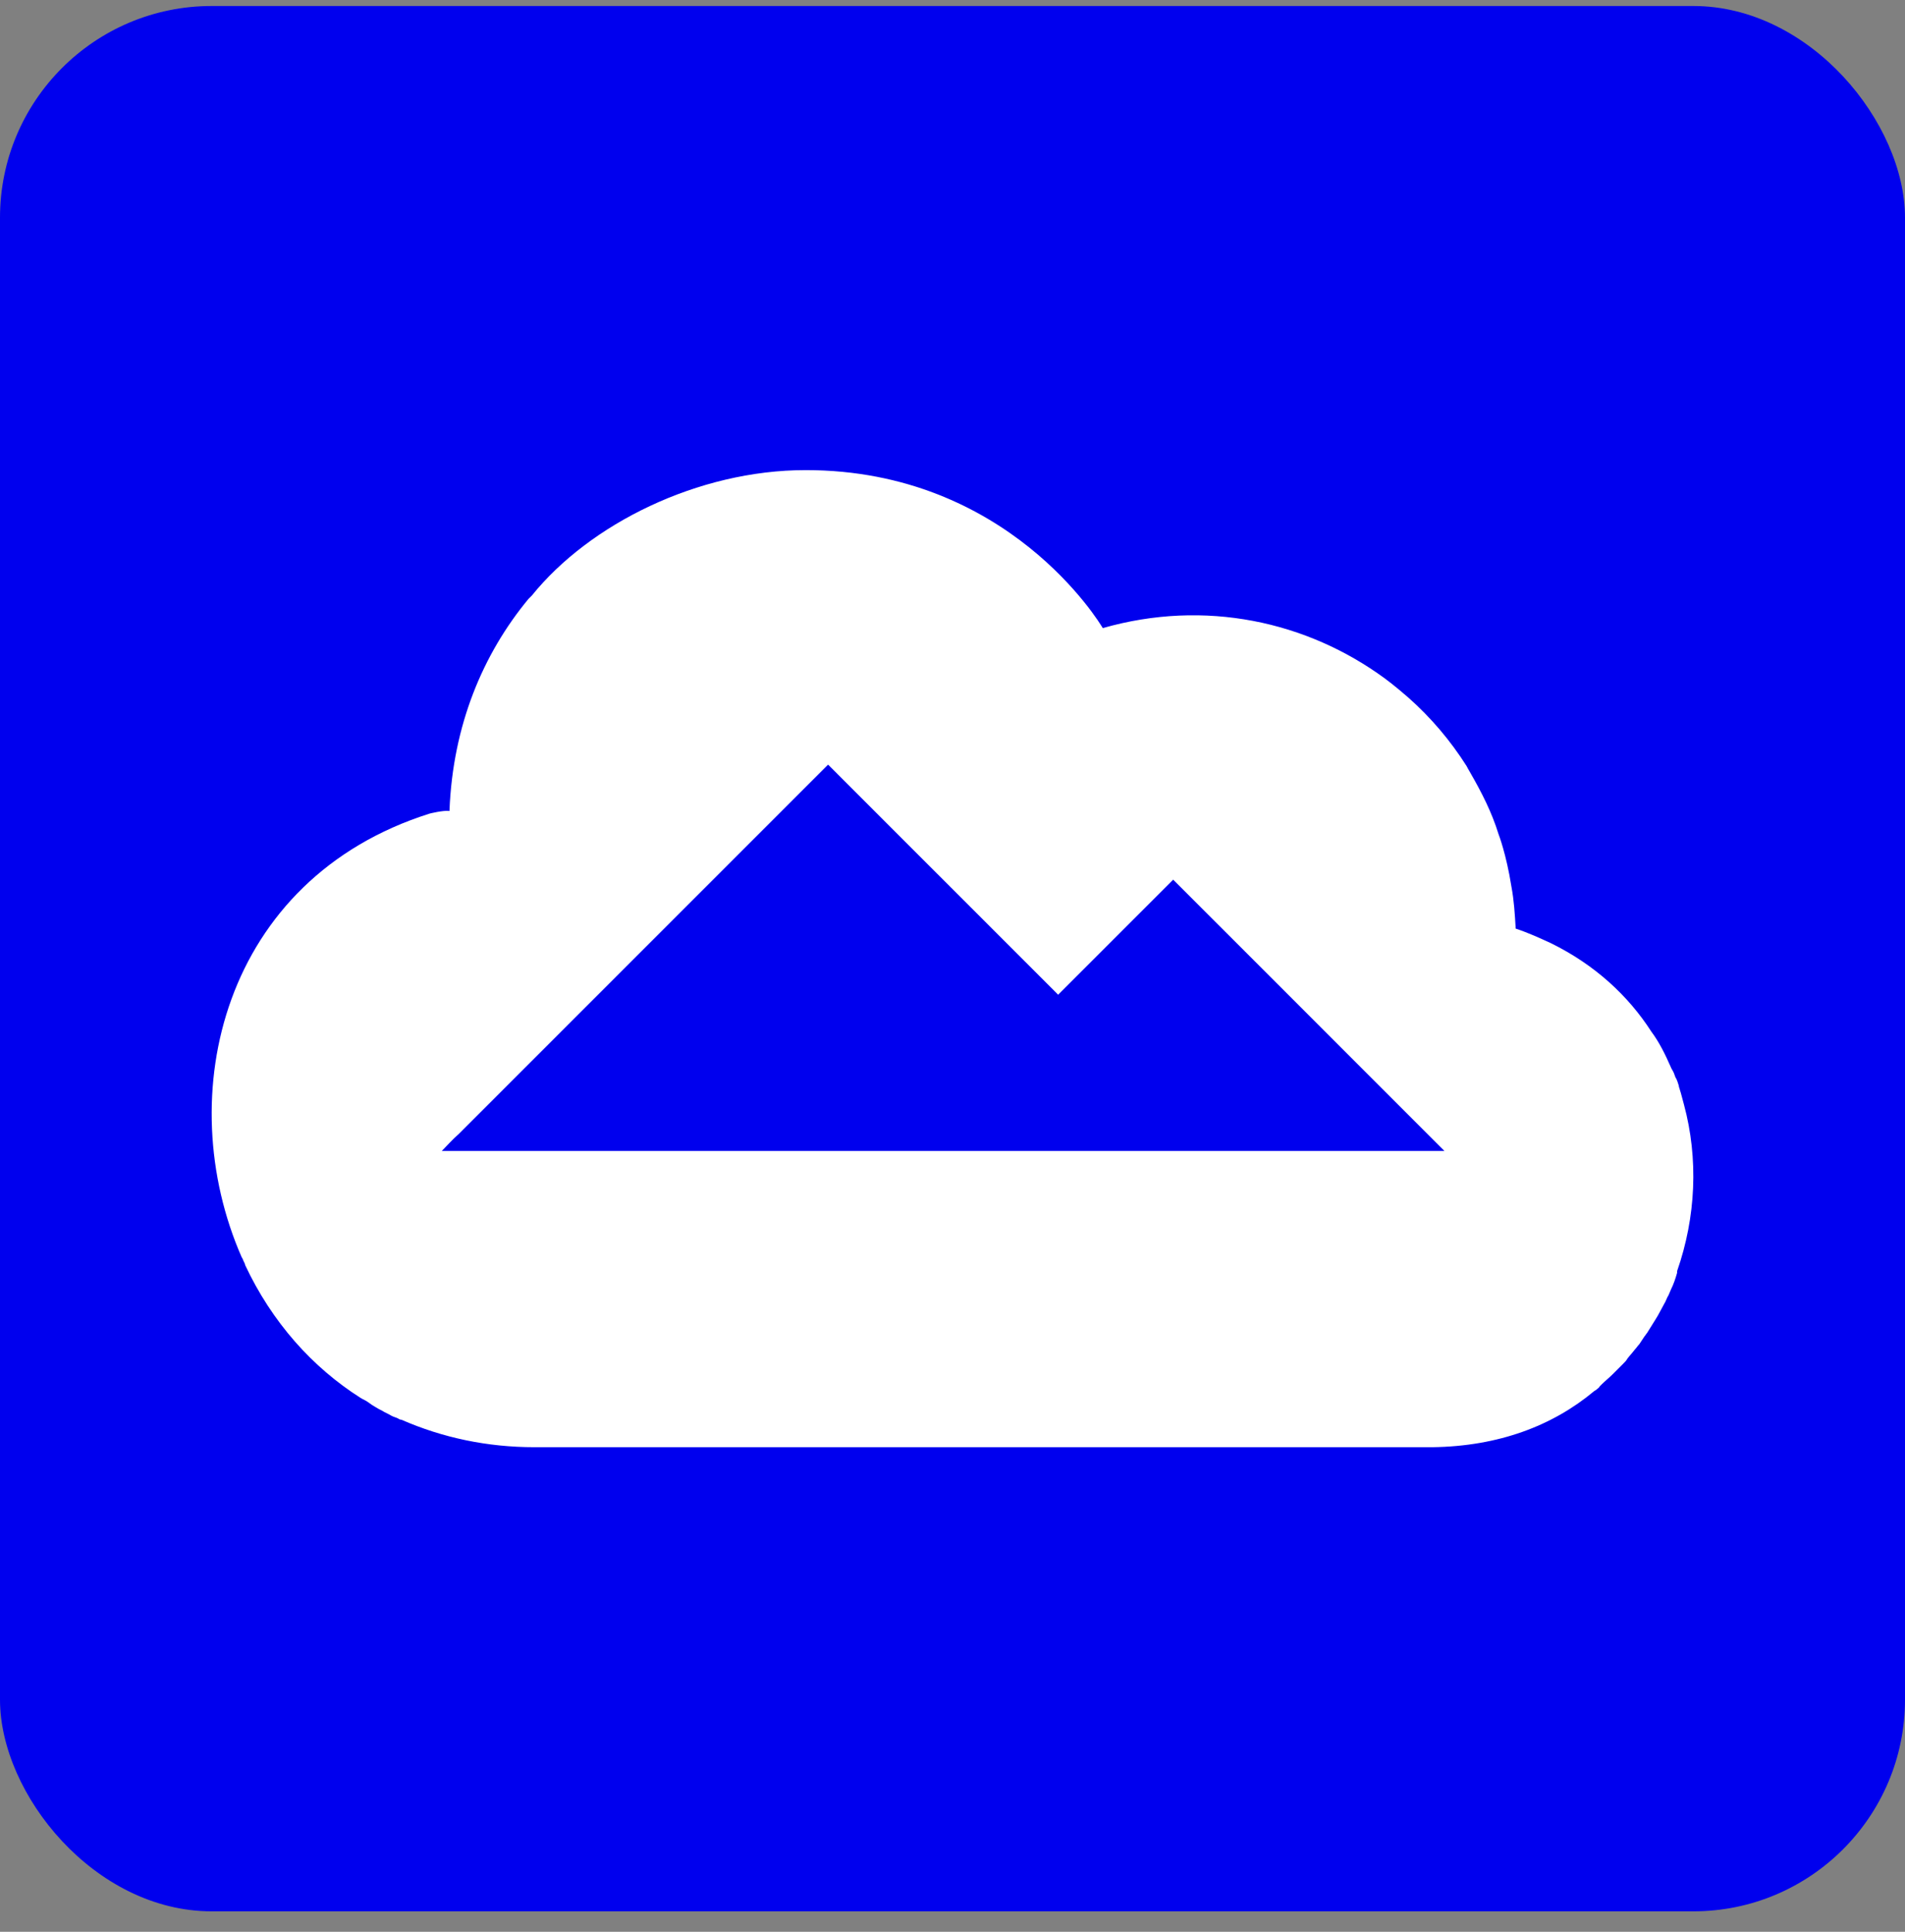
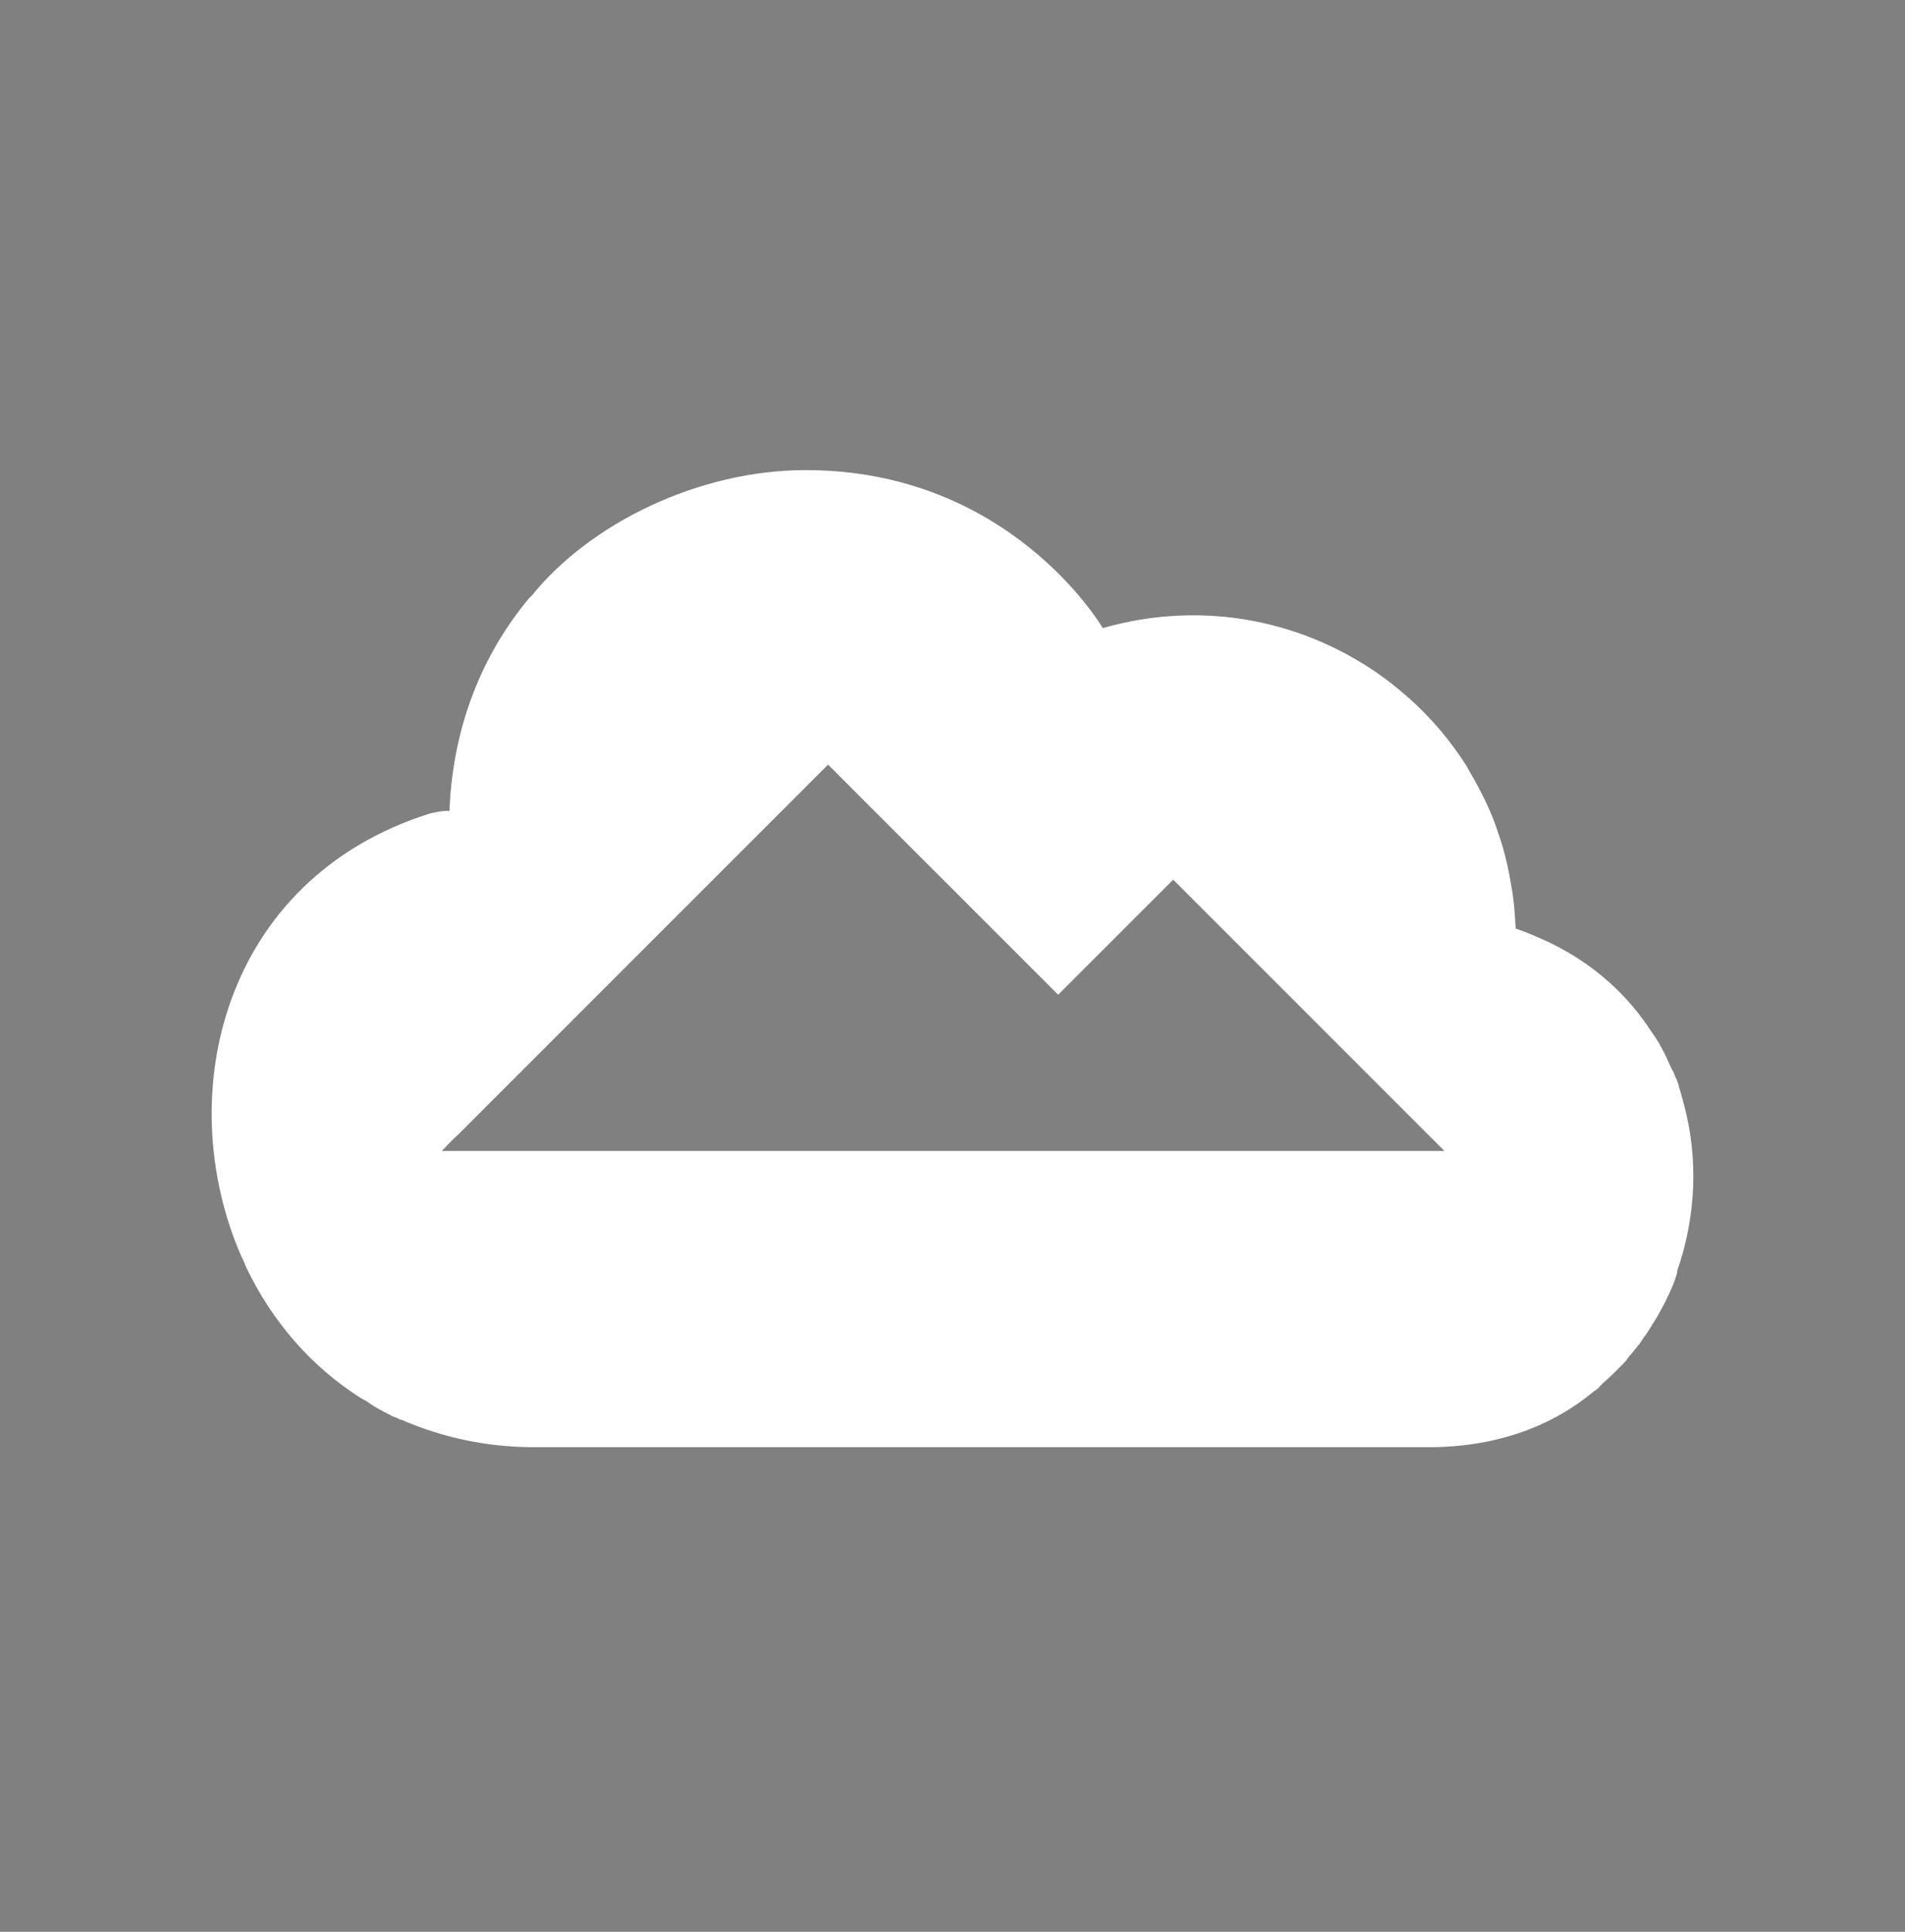
<svg xmlns="http://www.w3.org/2000/svg" width="72" height="73" viewBox="0 0 72 73" fill="none">
  <rect x="0" y="0" width="72" height="73" fill="#808080" stroke="none" />
-   <rect y="0.227" width="72" height="72" rx="8" fill="#0000EE" />
-   <path d="M63.646 41.742C63.646 41.71 63.646 41.71 63.646 41.742C63.581 41.515 63.548 41.353 63.483 41.158C63.483 41.126 63.451 41.093 63.451 41.028C63.419 40.931 63.386 40.801 63.321 40.704C63.289 40.607 63.256 40.509 63.191 40.412C63.191 40.38 63.159 40.38 63.159 40.347C62.932 39.828 62.705 39.374 62.413 38.984C61.537 37.622 60.272 36.454 58.617 35.642C58.195 35.448 57.773 35.253 57.286 35.091C57.254 34.539 57.222 34.02 57.124 33.501C56.93 32.268 56.638 31.522 56.638 31.522C56.378 30.678 55.989 29.932 55.599 29.251C55.567 29.186 55.502 29.088 55.469 29.024C55.469 28.991 55.437 28.991 55.437 28.959C54.821 27.985 54.074 27.109 53.231 26.363C52.712 25.909 52.355 25.649 52.355 25.649C49.402 23.476 45.541 22.632 41.68 23.735C41.583 23.573 38.111 17.765 30.454 17.765C26.366 17.765 22.278 19.809 20.104 22.502C20.072 22.535 20.039 22.567 20.007 22.599L19.974 22.632C18.255 24.708 17.119 27.401 16.989 30.613V30.646C16.762 30.613 16.243 30.743 16.243 30.743C8.424 33.209 6.445 41.385 9.138 47.517C9.17 47.55 9.17 47.582 9.202 47.647C9.235 47.712 9.267 47.777 9.267 47.809C10.273 49.951 11.798 51.67 13.648 52.838C13.68 52.838 13.68 52.871 13.712 52.871C13.842 52.936 13.94 53.001 14.069 53.098C14.134 53.13 14.167 53.163 14.232 53.195C14.329 53.26 14.426 53.293 14.524 53.358C14.588 53.39 14.653 53.422 14.718 53.455C14.816 53.52 14.913 53.552 15.01 53.585C15.075 53.617 15.107 53.65 15.172 53.65C16.73 54.331 18.417 54.688 20.201 54.688C20.266 54.688 20.331 54.688 20.396 54.688H32.239C33.536 54.688 34.413 54.688 34.477 54.688C34.477 54.688 47.391 54.688 52.387 54.688H52.42H53.75H53.782C53.847 54.688 53.912 54.688 53.977 54.688H54.01C54.01 54.688 54.01 54.688 54.042 54.688C54.074 54.688 54.107 54.688 54.139 54.688C56.638 54.655 58.682 53.877 60.239 52.579C60.272 52.546 60.304 52.546 60.336 52.514C60.369 52.481 60.434 52.449 60.466 52.384C60.499 52.352 60.499 52.352 60.531 52.319C60.661 52.19 60.823 52.06 60.953 51.93C61.018 51.865 61.083 51.8 61.148 51.735C61.212 51.67 61.277 51.605 61.342 51.541C61.407 51.476 61.472 51.411 61.504 51.346C61.602 51.216 61.699 51.119 61.796 50.989C61.861 50.924 61.894 50.859 61.959 50.794C62.023 50.697 62.088 50.6 62.153 50.502C62.186 50.47 62.218 50.405 62.251 50.373C62.348 50.21 62.478 50.016 62.575 49.853C62.608 49.789 62.64 49.756 62.672 49.691C62.737 49.561 62.835 49.399 62.9 49.269C62.964 49.172 62.997 49.042 63.062 48.945C63.094 48.88 63.127 48.783 63.159 48.718C63.256 48.523 63.321 48.328 63.386 48.101V48.069V48.036C64.1 45.992 64.197 43.786 63.646 41.742ZM26.171 43.494H23.251C23.251 43.494 22.829 43.494 22.181 43.494C20.785 43.494 18.352 43.494 16.697 43.494C16.86 43.332 17.087 43.072 17.346 42.845L31.298 28.894L33.828 31.425C33.828 31.425 34.25 31.846 34.996 32.593L35.581 33.177C36.684 34.28 38.241 35.837 39.993 37.589L44.341 33.242L48.397 37.297L51.057 39.958L54.593 43.494H26.171Z" fill="white" />
+   <path d="M63.646 41.742C63.646 41.71 63.646 41.71 63.646 41.742C63.581 41.515 63.548 41.353 63.483 41.158C63.483 41.126 63.451 41.093 63.451 41.028C63.419 40.931 63.386 40.801 63.321 40.704C63.289 40.607 63.256 40.509 63.191 40.412C63.191 40.38 63.159 40.38 63.159 40.347C62.932 39.828 62.705 39.374 62.413 38.984C61.537 37.622 60.272 36.454 58.617 35.642C58.195 35.448 57.773 35.253 57.286 35.091C57.254 34.539 57.222 34.02 57.124 33.501C56.93 32.268 56.638 31.522 56.638 31.522C56.378 30.678 55.989 29.932 55.599 29.251C55.567 29.186 55.502 29.088 55.469 29.024C55.469 28.991 55.437 28.991 55.437 28.959C54.821 27.985 54.074 27.109 53.231 26.363C52.712 25.909 52.355 25.649 52.355 25.649C49.402 23.476 45.541 22.632 41.68 23.735C41.583 23.573 38.111 17.765 30.454 17.765C26.366 17.765 22.278 19.809 20.104 22.502C20.072 22.535 20.039 22.567 20.007 22.599L19.974 22.632C18.255 24.708 17.119 27.401 16.989 30.613V30.646C16.762 30.613 16.243 30.743 16.243 30.743C8.424 33.209 6.445 41.385 9.138 47.517C9.17 47.55 9.17 47.582 9.202 47.647C9.235 47.712 9.267 47.777 9.267 47.809C10.273 49.951 11.798 51.67 13.648 52.838C13.68 52.838 13.68 52.871 13.712 52.871C13.842 52.936 13.94 53.001 14.069 53.098C14.134 53.13 14.167 53.163 14.232 53.195C14.329 53.26 14.426 53.293 14.524 53.358C14.588 53.39 14.653 53.422 14.718 53.455C14.816 53.52 14.913 53.552 15.01 53.585C15.075 53.617 15.107 53.65 15.172 53.65C16.73 54.331 18.417 54.688 20.201 54.688C20.266 54.688 20.331 54.688 20.396 54.688H32.239C33.536 54.688 34.413 54.688 34.477 54.688C34.477 54.688 47.391 54.688 52.387 54.688H52.42H53.75H53.782C53.847 54.688 53.912 54.688 53.977 54.688H54.01C54.01 54.688 54.01 54.688 54.042 54.688C54.074 54.688 54.107 54.688 54.139 54.688C56.638 54.655 58.682 53.877 60.239 52.579C60.272 52.546 60.304 52.546 60.336 52.514C60.369 52.481 60.434 52.449 60.466 52.384C60.499 52.352 60.499 52.352 60.531 52.319C60.661 52.19 60.823 52.06 60.953 51.93C61.212 51.67 61.277 51.605 61.342 51.541C61.407 51.476 61.472 51.411 61.504 51.346C61.602 51.216 61.699 51.119 61.796 50.989C61.861 50.924 61.894 50.859 61.959 50.794C62.023 50.697 62.088 50.6 62.153 50.502C62.186 50.47 62.218 50.405 62.251 50.373C62.348 50.21 62.478 50.016 62.575 49.853C62.608 49.789 62.64 49.756 62.672 49.691C62.737 49.561 62.835 49.399 62.9 49.269C62.964 49.172 62.997 49.042 63.062 48.945C63.094 48.88 63.127 48.783 63.159 48.718C63.256 48.523 63.321 48.328 63.386 48.101V48.069V48.036C64.1 45.992 64.197 43.786 63.646 41.742ZM26.171 43.494H23.251C23.251 43.494 22.829 43.494 22.181 43.494C20.785 43.494 18.352 43.494 16.697 43.494C16.86 43.332 17.087 43.072 17.346 42.845L31.298 28.894L33.828 31.425C33.828 31.425 34.25 31.846 34.996 32.593L35.581 33.177C36.684 34.28 38.241 35.837 39.993 37.589L44.341 33.242L48.397 37.297L51.057 39.958L54.593 43.494H26.171Z" fill="white" />
</svg>